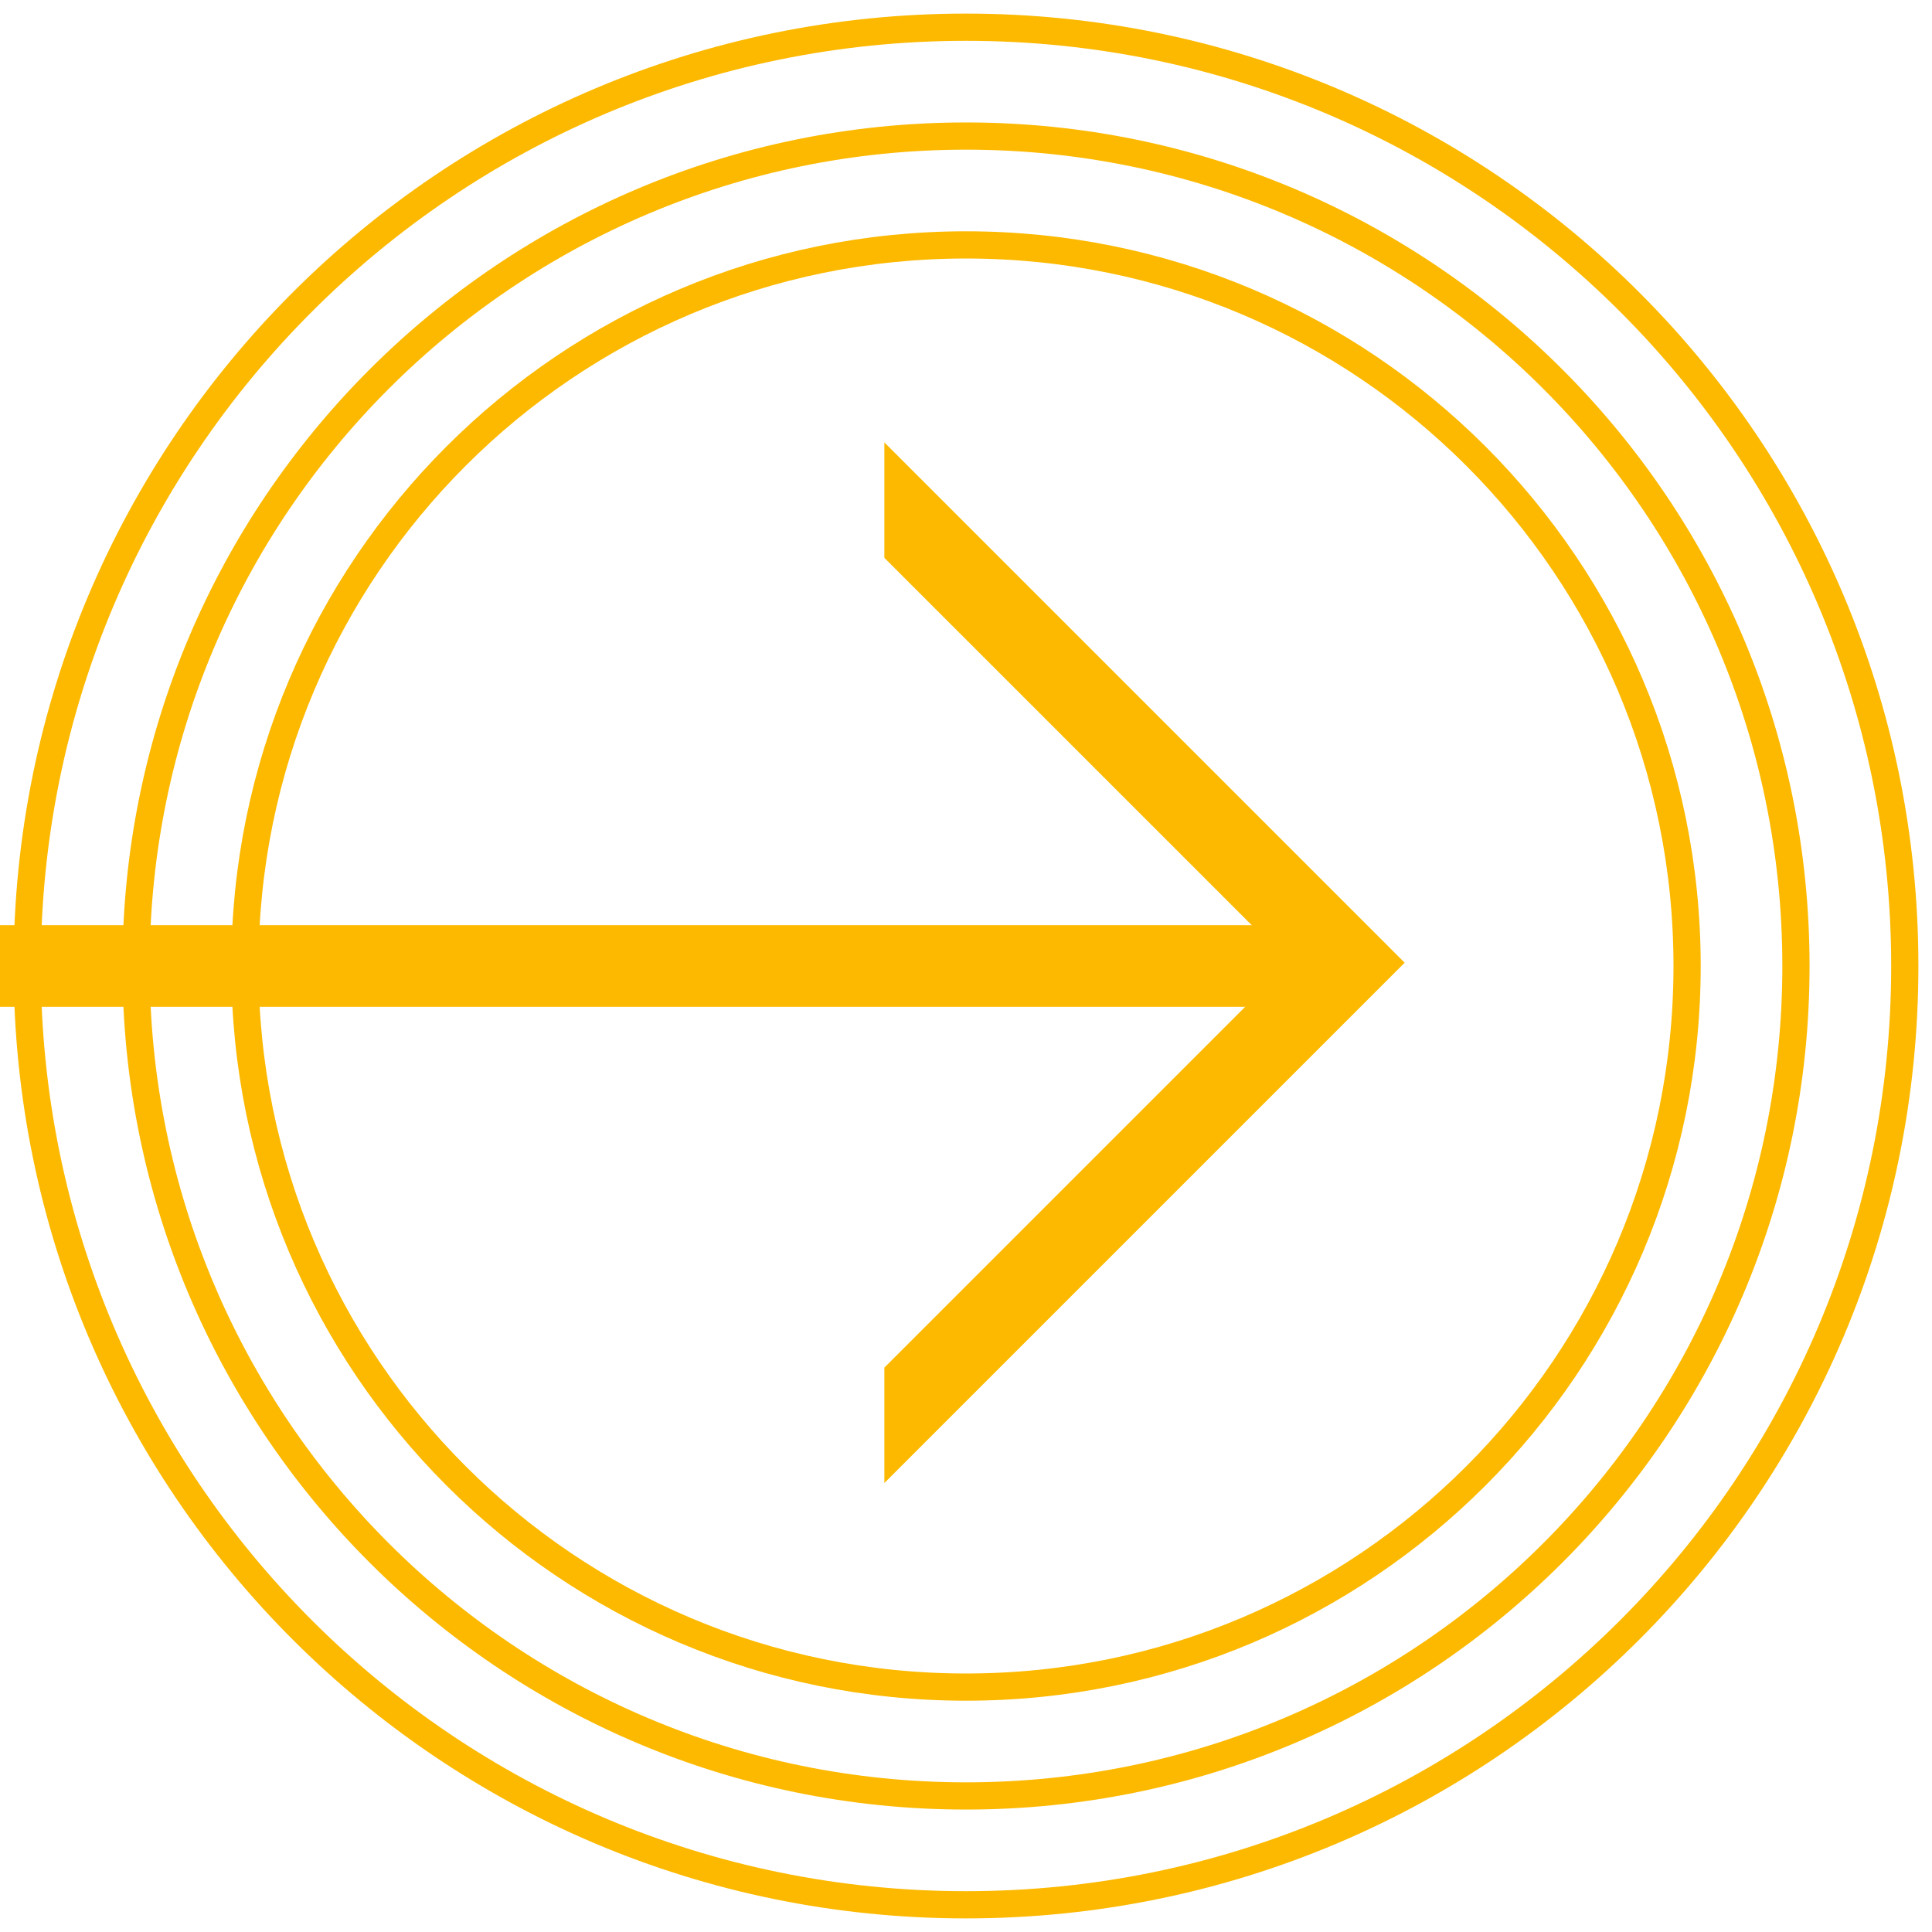
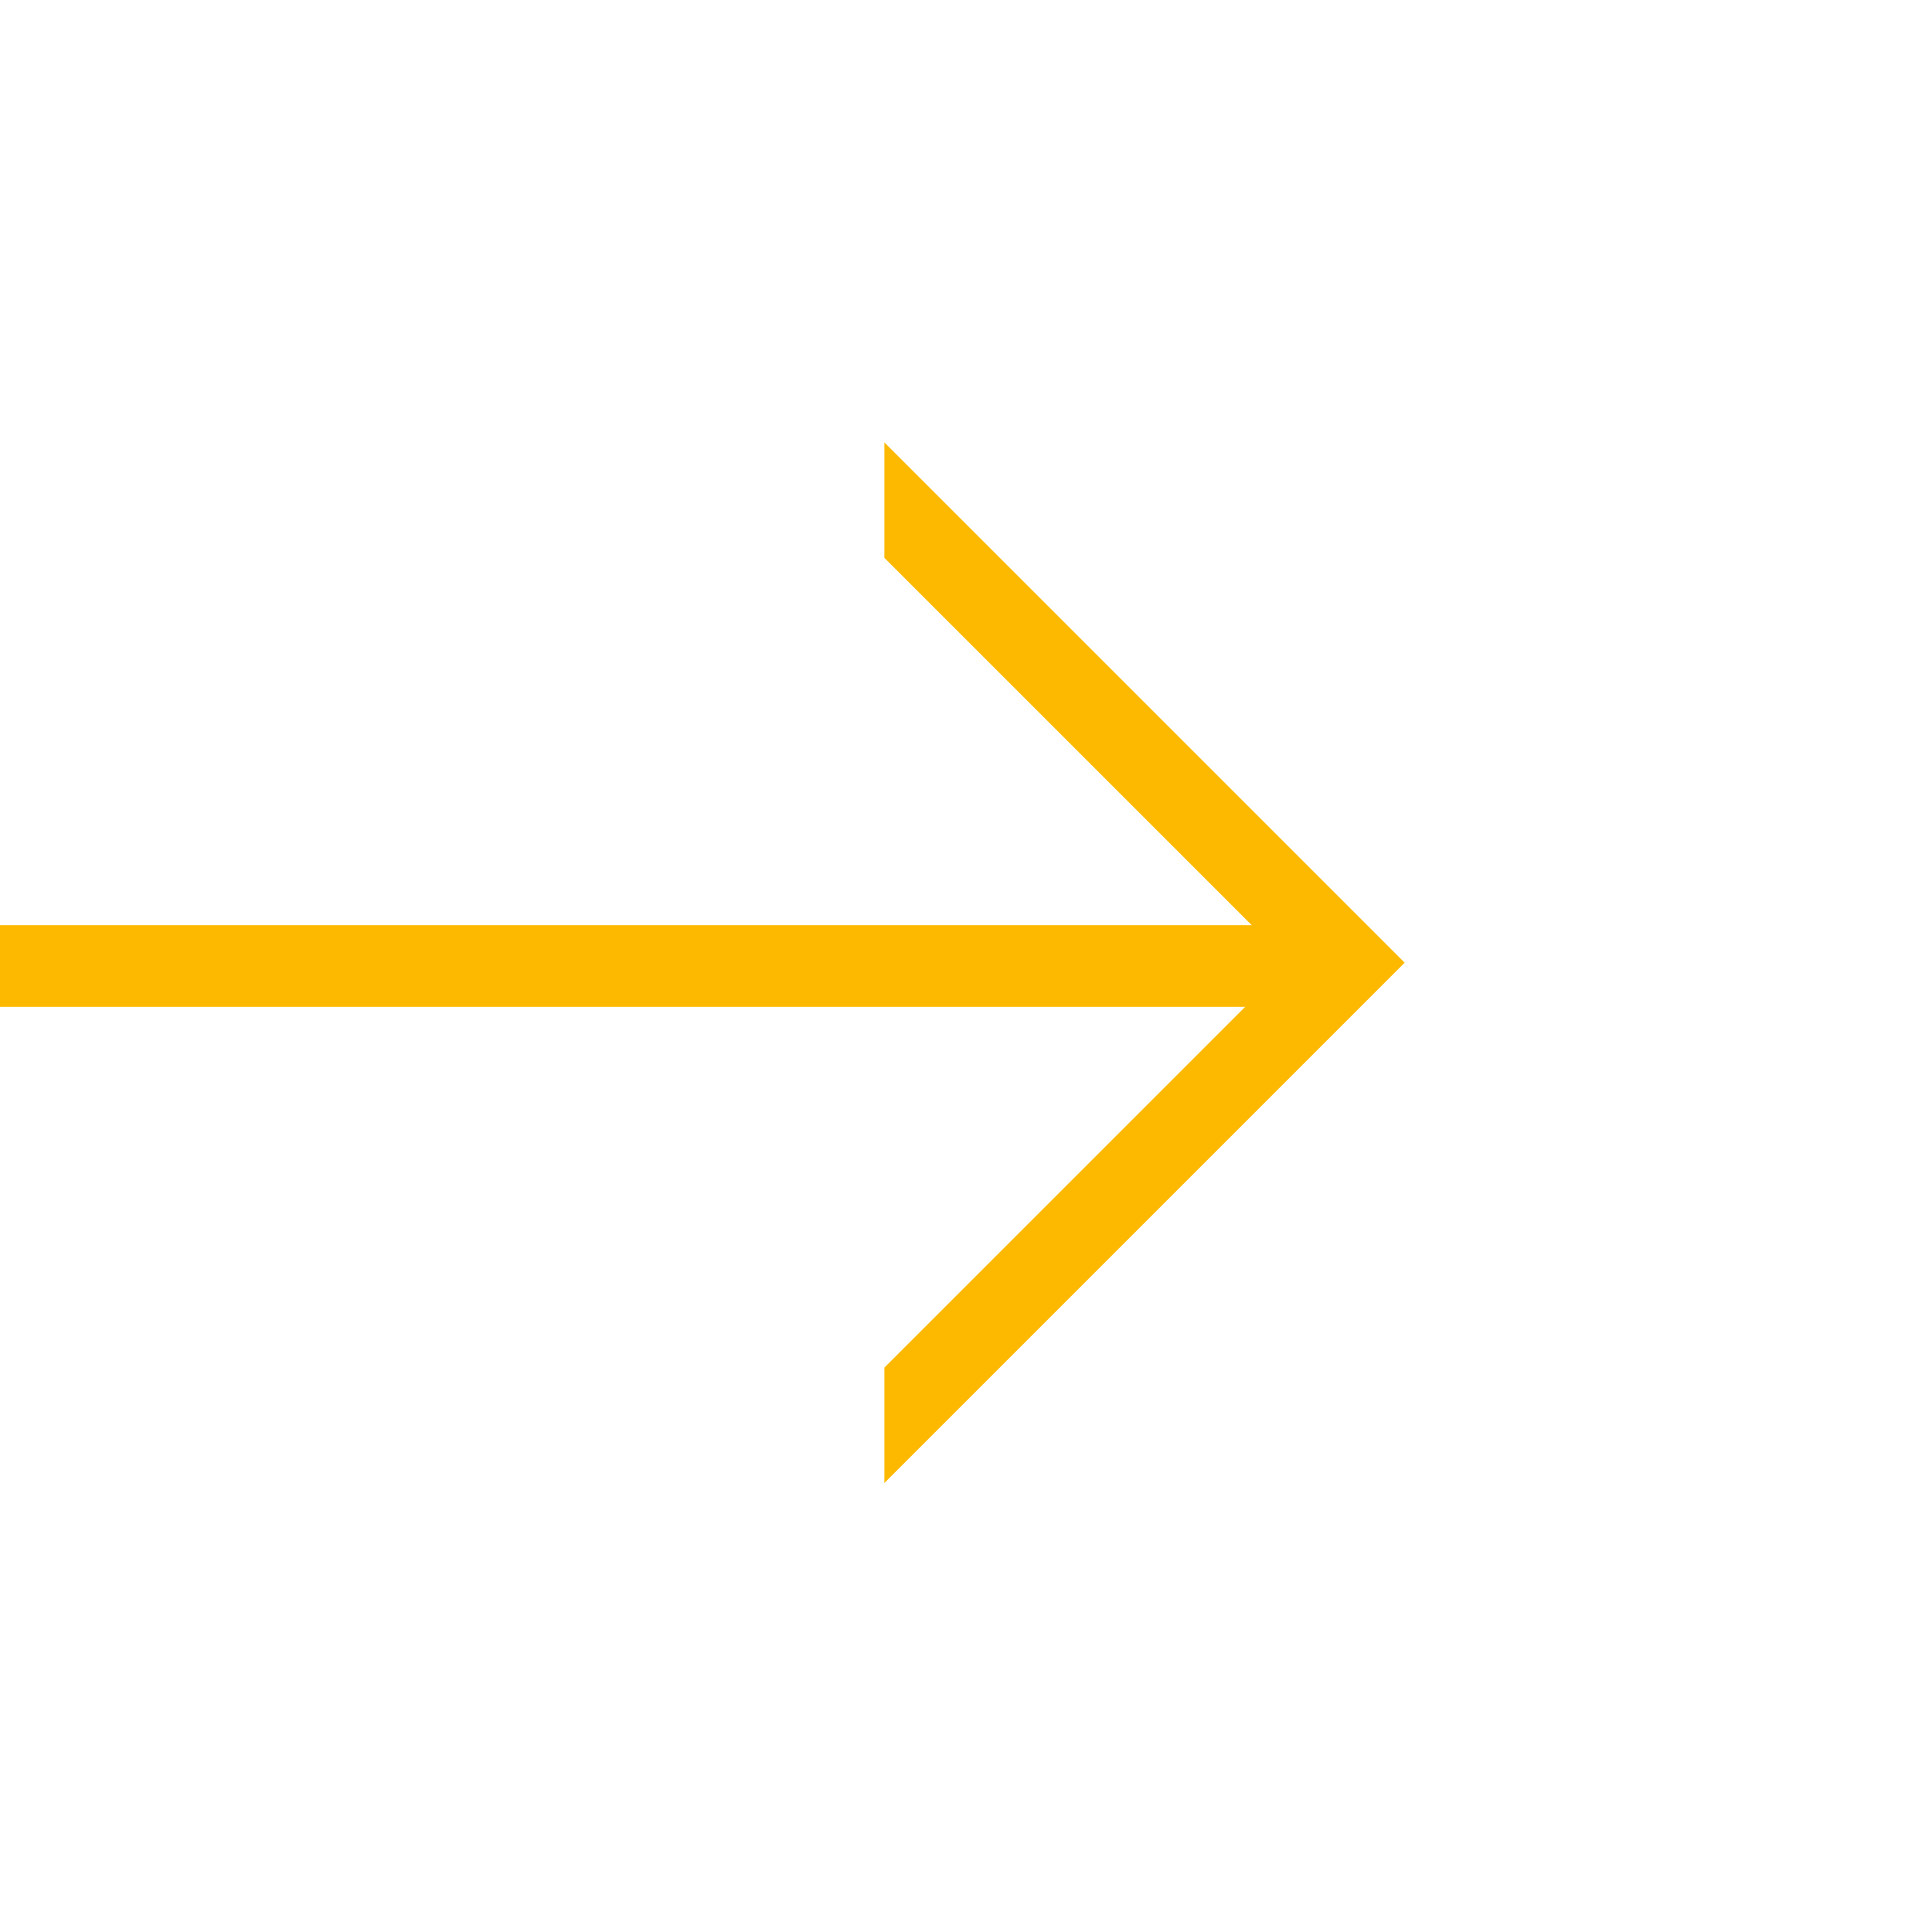
<svg xmlns="http://www.w3.org/2000/svg" width="71" height="71" viewBox="0 0 71 71" fill="none">
-   <path d="M70 35.5C70 16.446 54.554 1 35.5 1C16.446 1 1 16.446 1 35.5C1 54.554 16.446 70 35.5 70C54.554 70 70 54.554 70 35.5Z" stroke="#FCB900" />
-   <path d="M66 35.5C66 18.655 52.345 5 35.5 5C18.655 5 5 18.655 5 35.5C5 52.345 18.655 66 35.5 66C52.345 66 66 52.345 66 35.5Z" stroke="#FCB900" />
-   <path d="M62 35.5C62 20.864 50.136 9 35.5 9C20.864 9 9 20.864 9 35.5C9 50.136 20.864 62 35.5 62C50.136 62 62 50.136 62 35.5Z" stroke="#FCB900" />
  <path fill-rule="evenodd" clip-rule="evenodd" d="M32.5 54.5L50.56 36.44L51.62 35.379L50.56 34.318L32.5 16.258V20.5L47.38 35.379L32.5 50.258V54.5Z" fill="#FCB900" />
  <path d="M1.5 35.5L46.5 35.5" stroke="#FCB900" stroke-width="3" stroke-linecap="square" />
</svg>